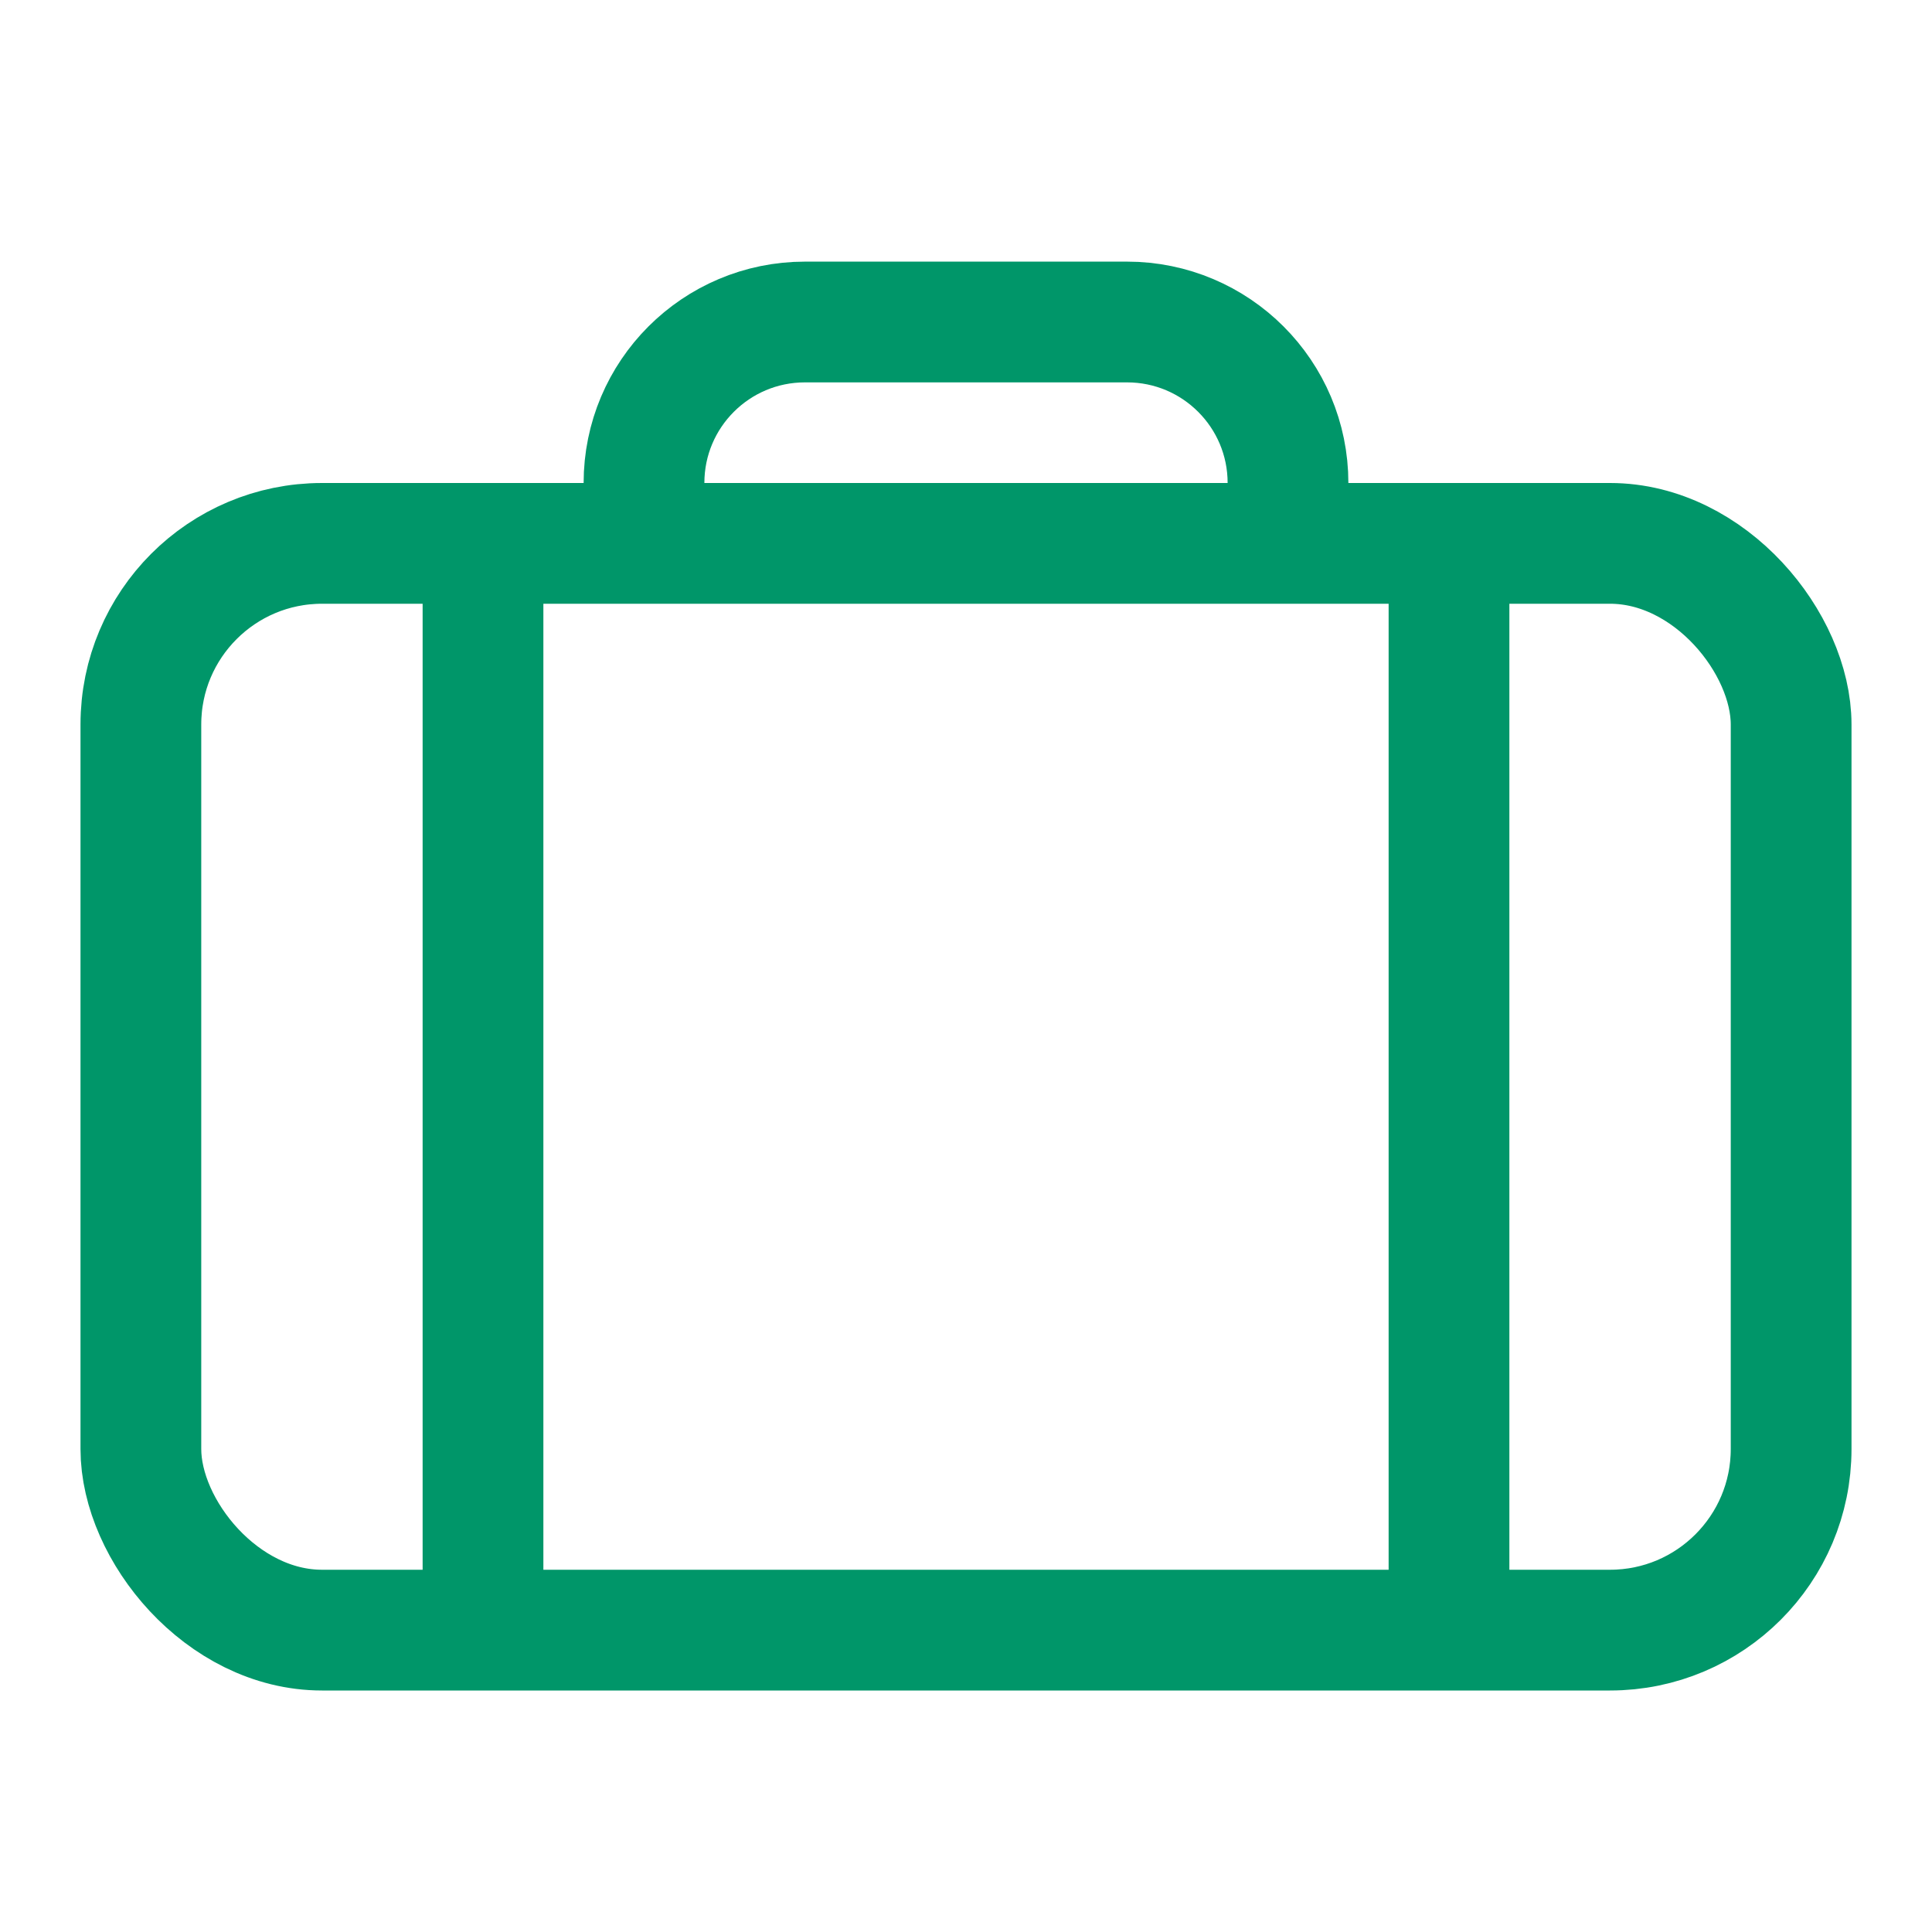
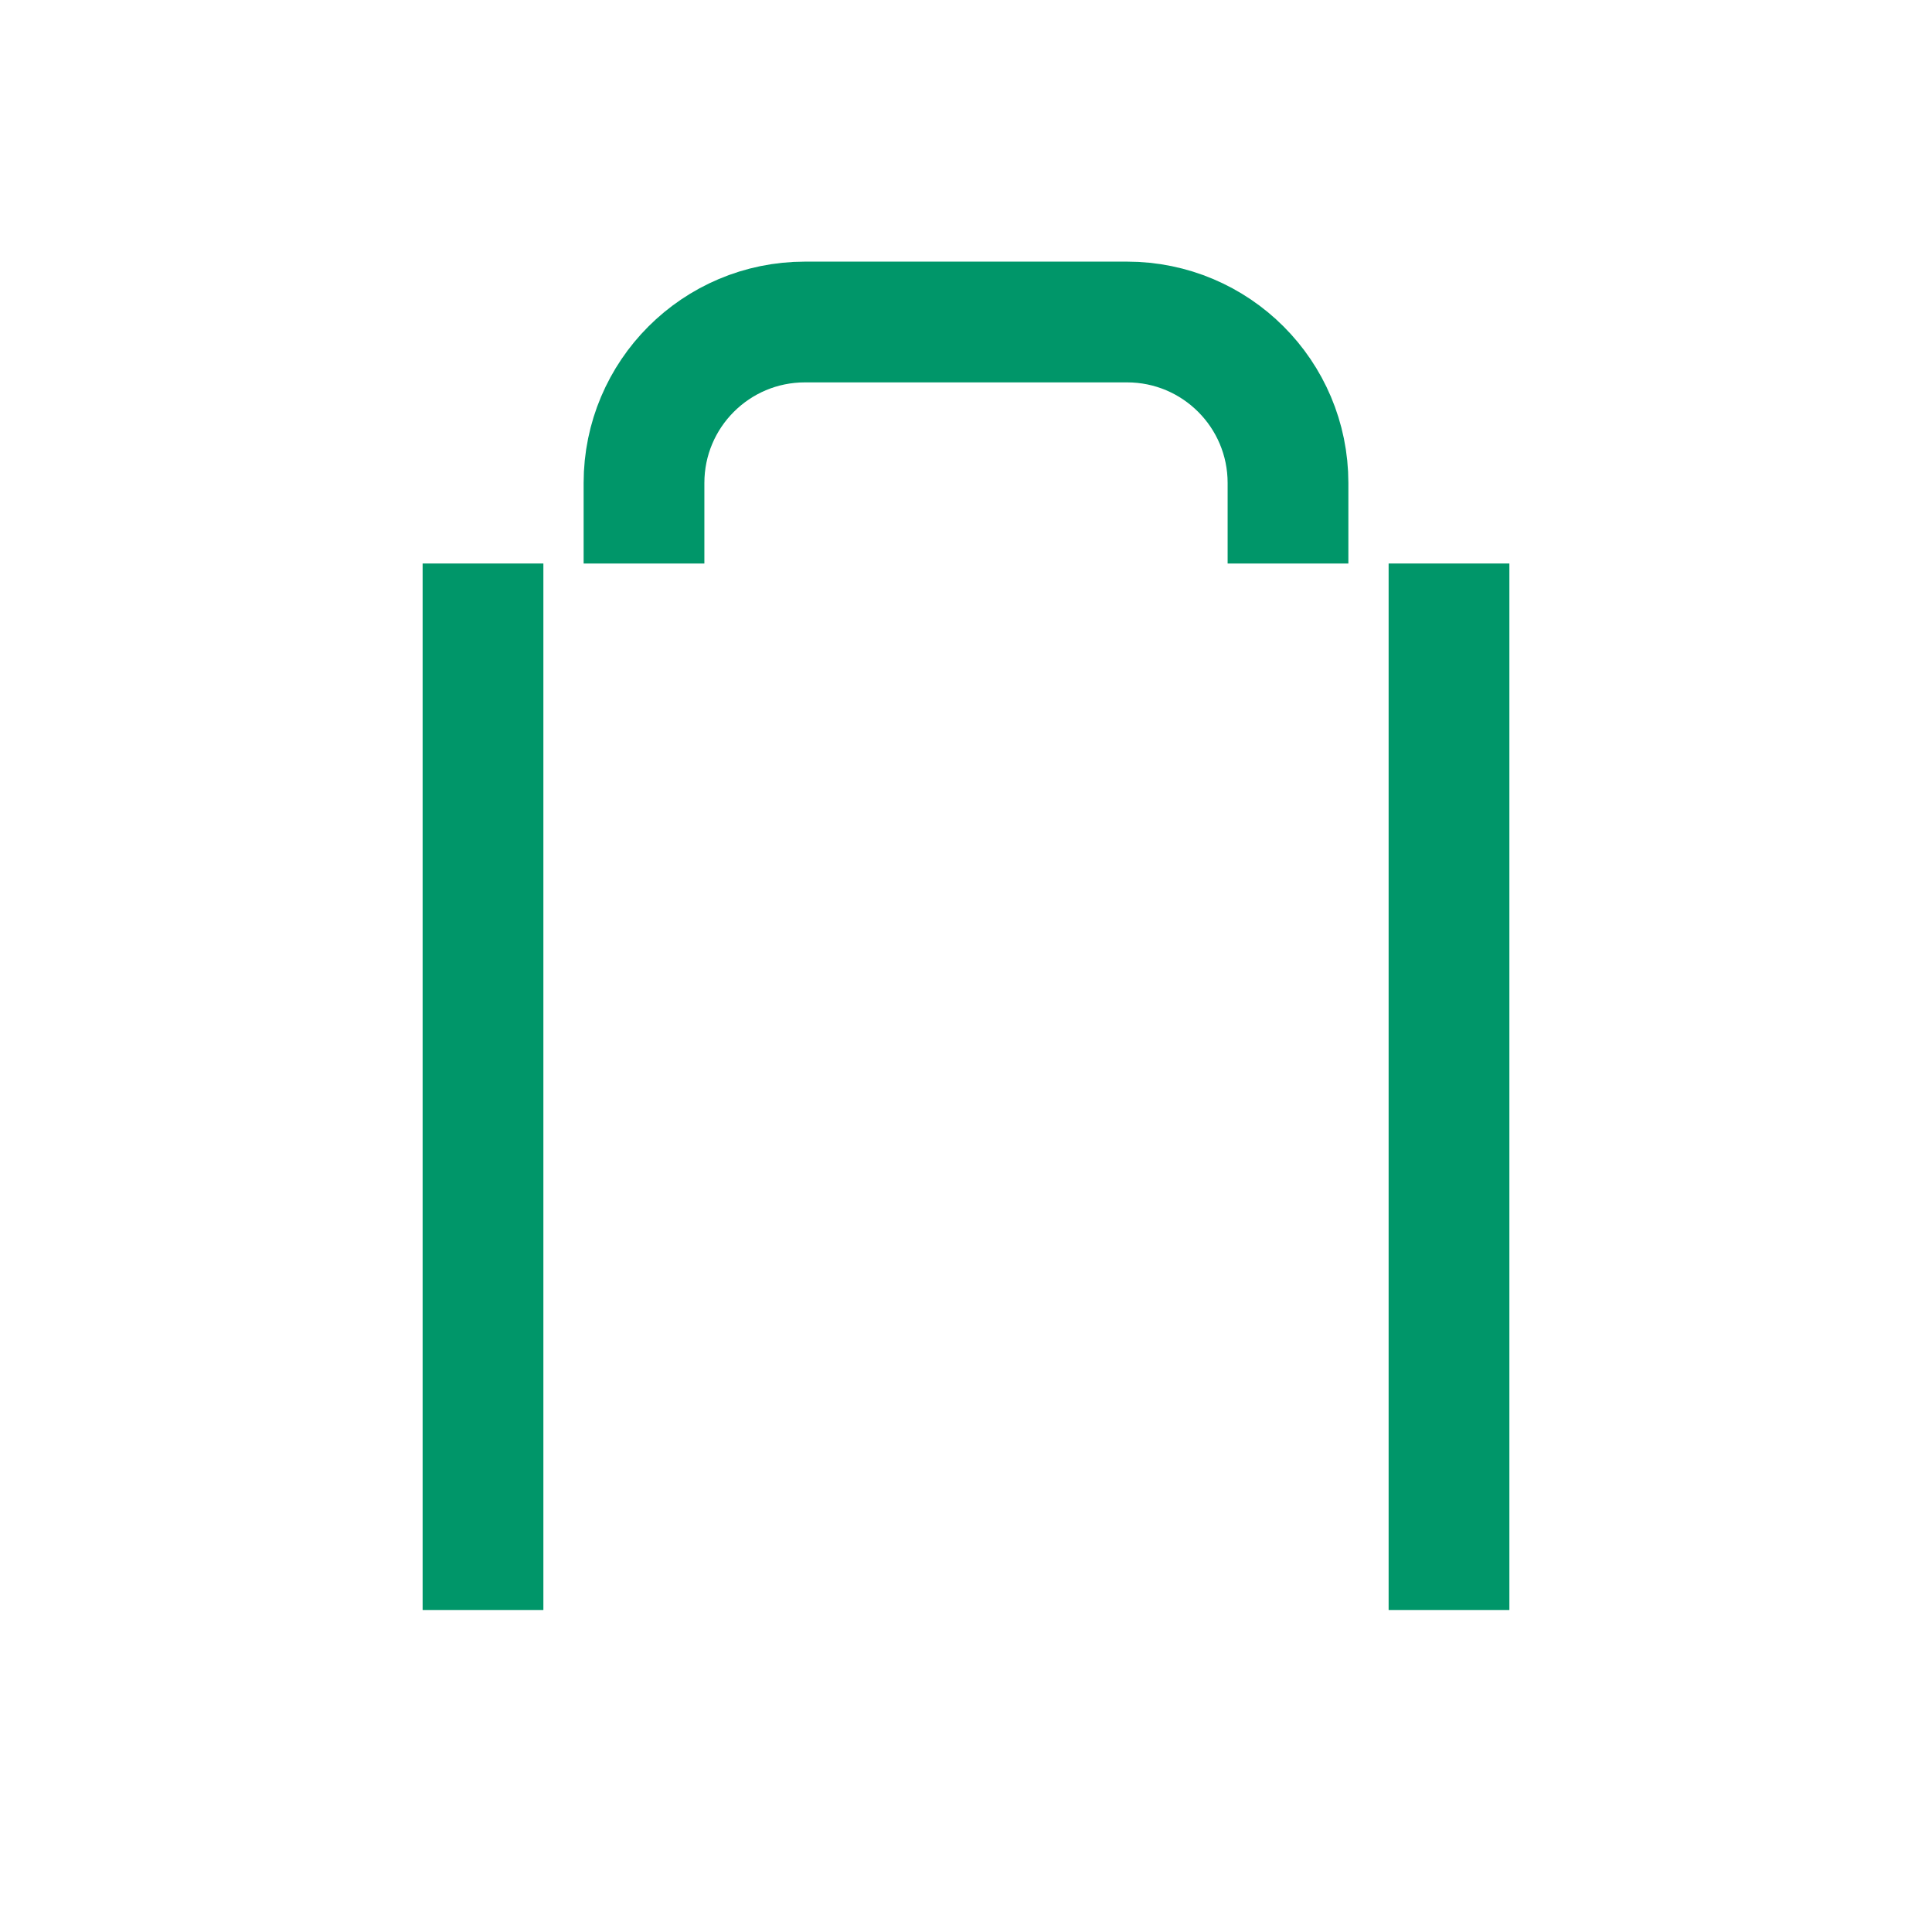
<svg xmlns="http://www.w3.org/2000/svg" width="24" height="24" viewBox="0 0 24 24" fill="none">
-   <rect x="1.75" y="6.75" width="20.5" height="13.5" rx="2.25" stroke="#009669" stroke-width="1.5" stroke-linecap="round" />
  <path d="M16 7L16 6C16 4.895 15.105 4 14 4L10 4C8.895 4 8 4.895 8 6L8 7" stroke="#009669" stroke-width="1.5" />
  <line x1="6" y1="7" x2="6" y2="20" stroke="#009669" stroke-width="1.5" />
  <line x1="18" y1="7" x2="18" y2="20" stroke="#009669" stroke-width="1.5" />
</svg>